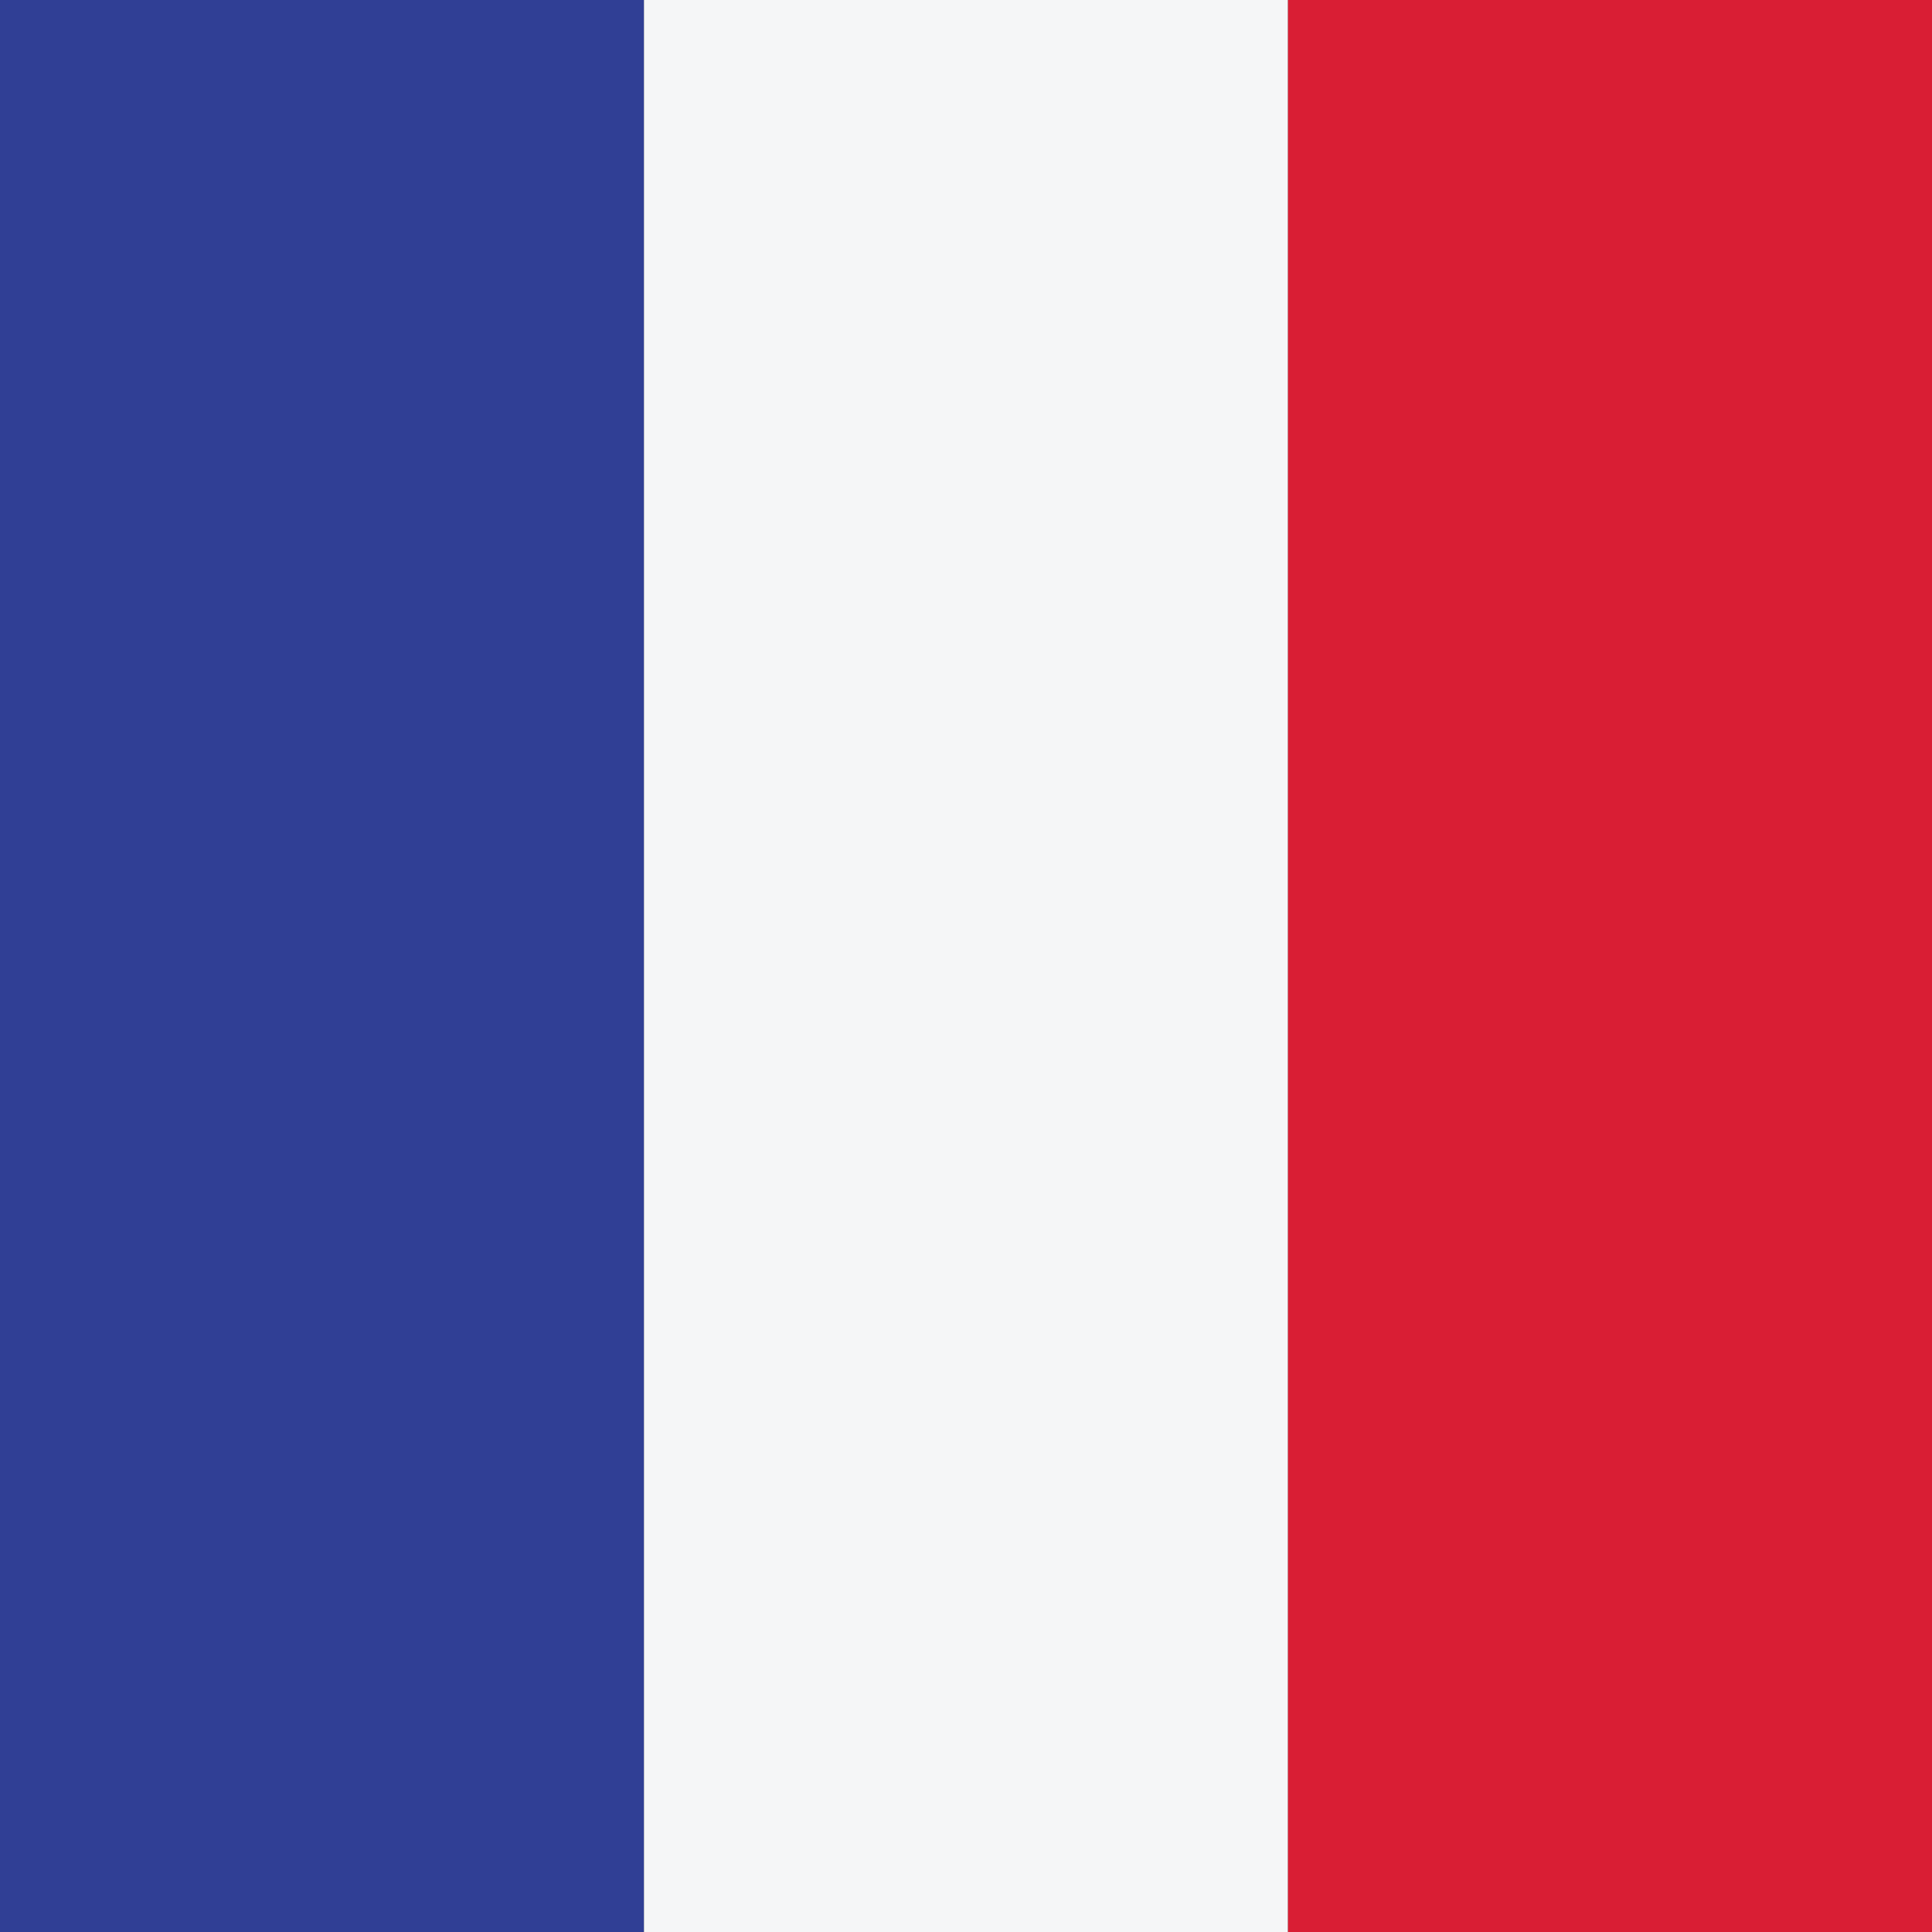
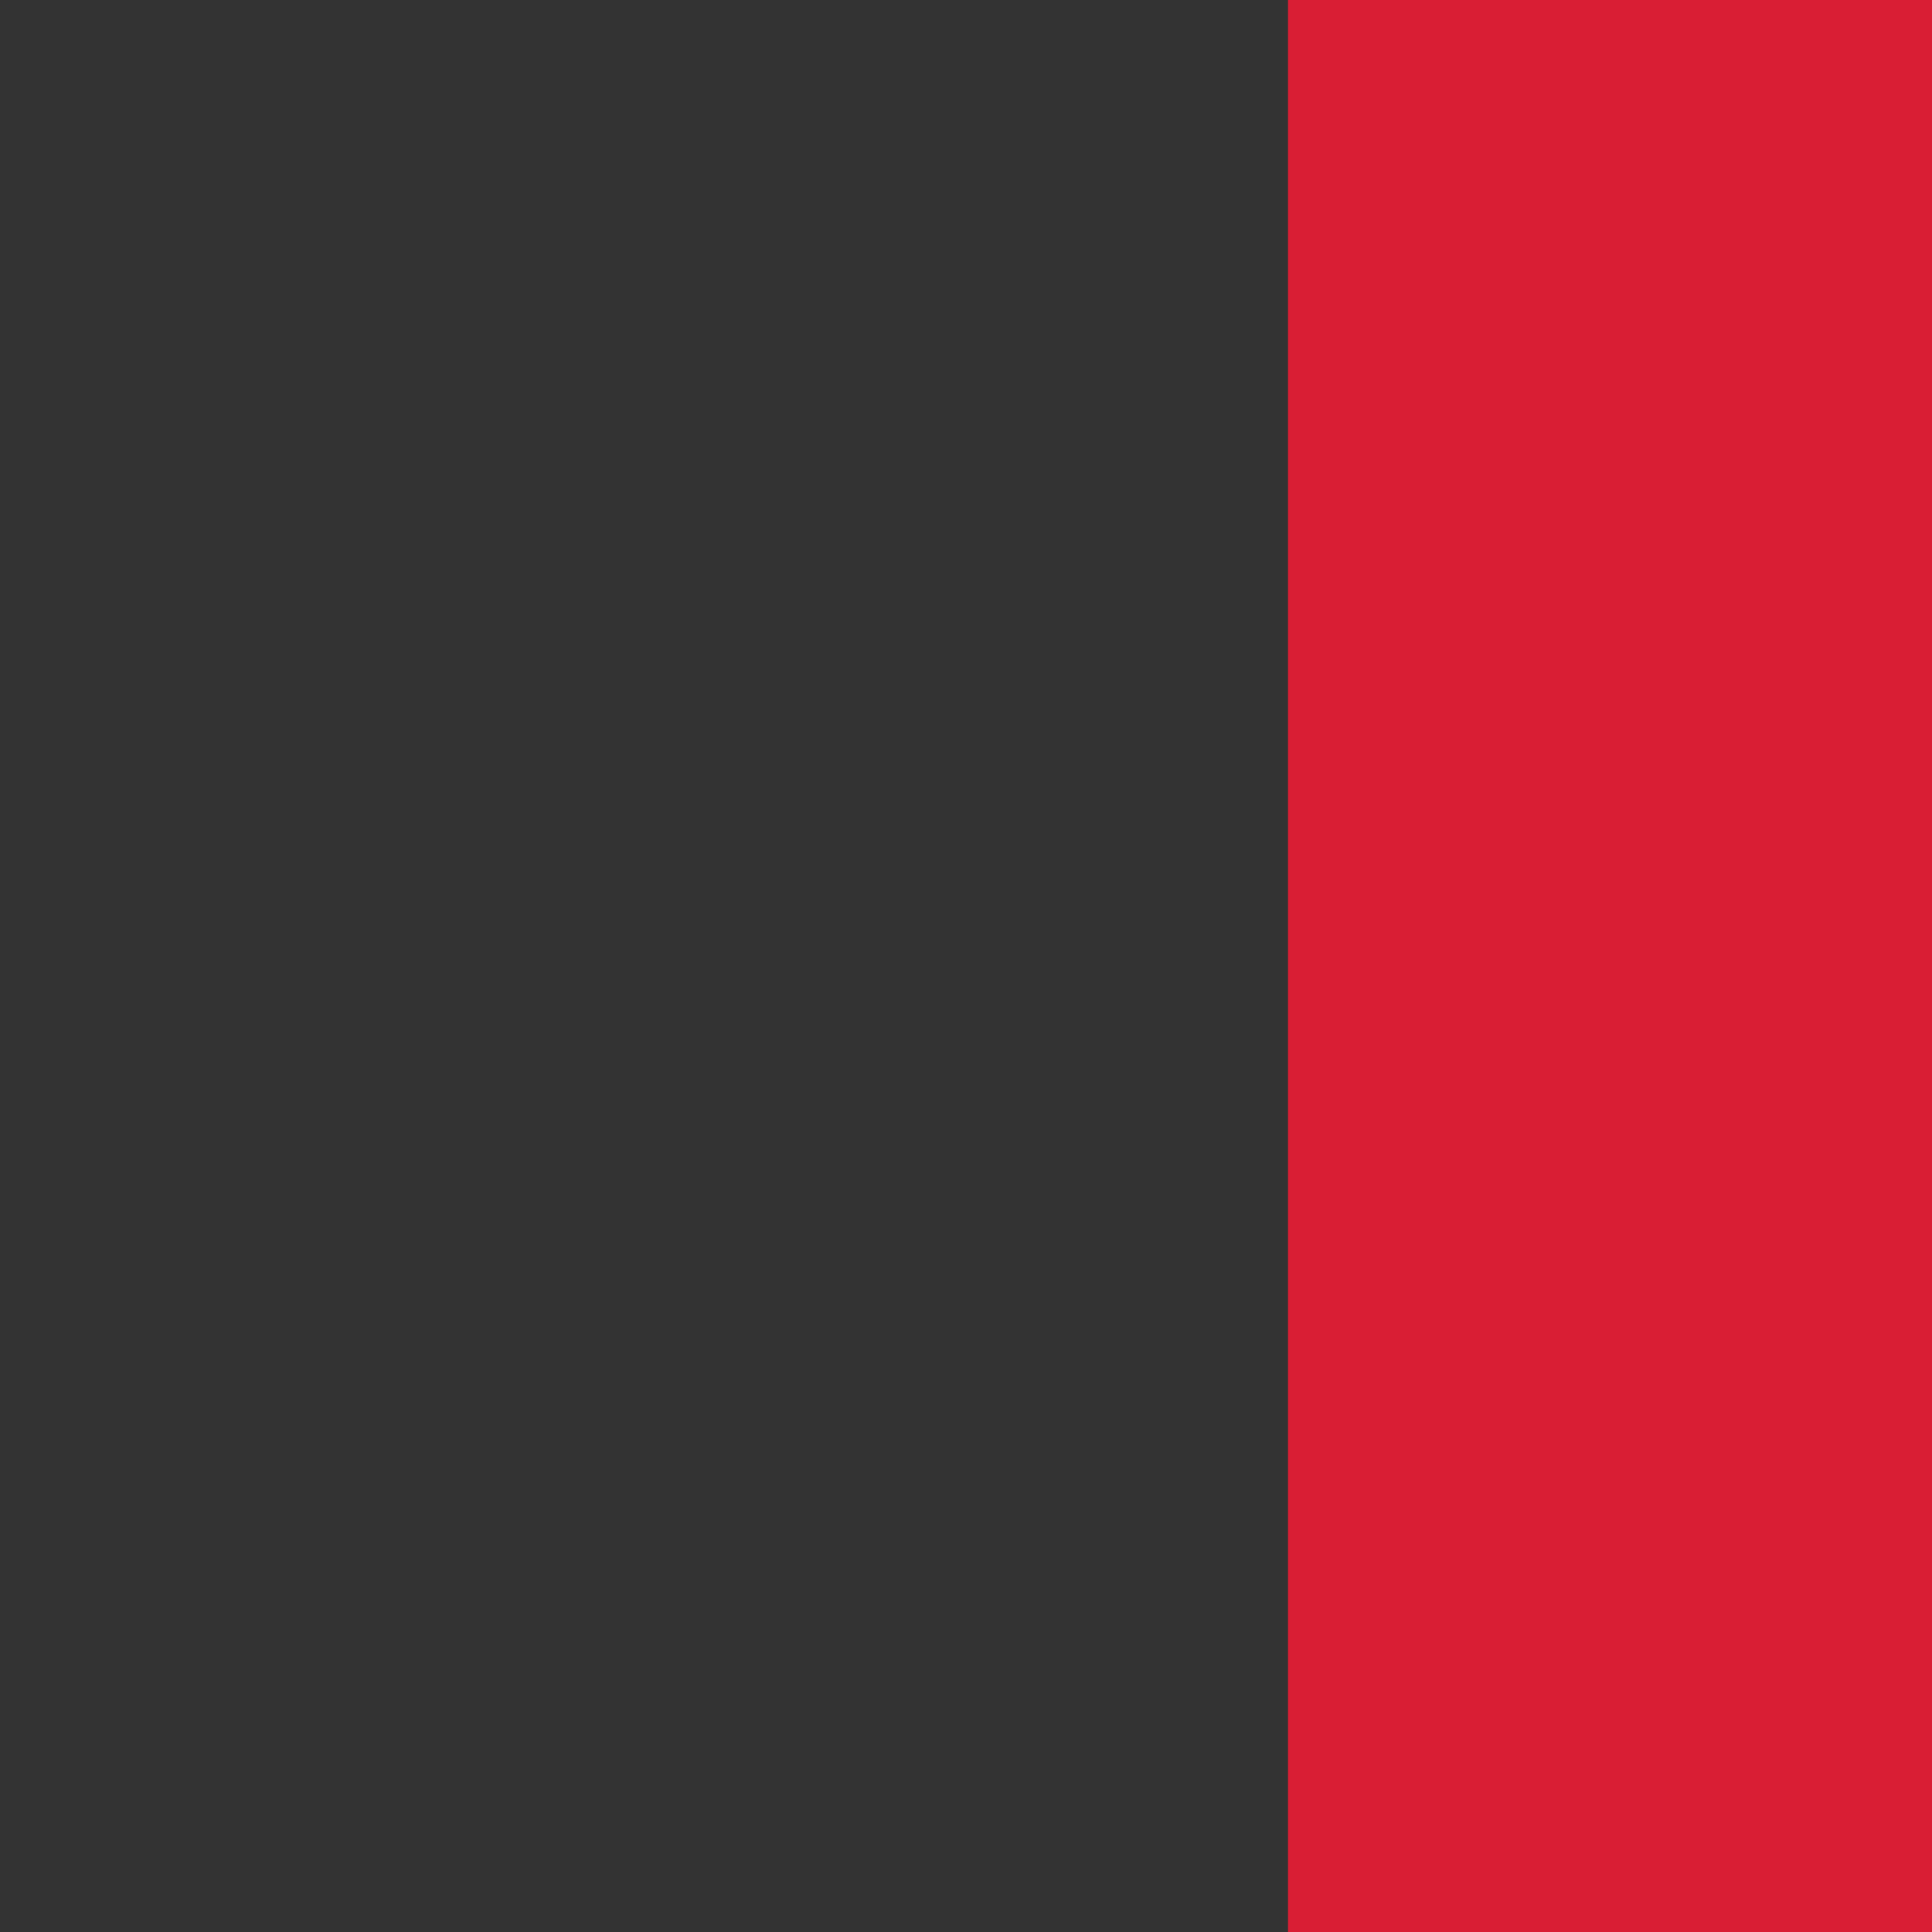
<svg xmlns="http://www.w3.org/2000/svg" width="100%" height="100%" viewBox="0 0 60 60" version="1.1" xml:space="preserve" style="fill-rule:evenodd;clip-rule:evenodd;stroke-linejoin:round;stroke-miterlimit:1.414;">
  <rect x="0" y="0" width="60" height="60" fill="#333333" stroke="none" />
  <g>
-     <rect x="0" y="-0.591" width="19.999" height="60.591" style="fill:#303f95;fill-rule:nonzero;" />
-     <rect x="19.999" y="-0.591" width="20.001" height="60.591" style="fill:#f5f6f7;fill-rule:nonzero;" />
    <rect x="40.001" y="-0.591" width="19.999" height="60.591" style="fill:#d91e34;fill-rule:nonzero;" />
  </g>
</svg>